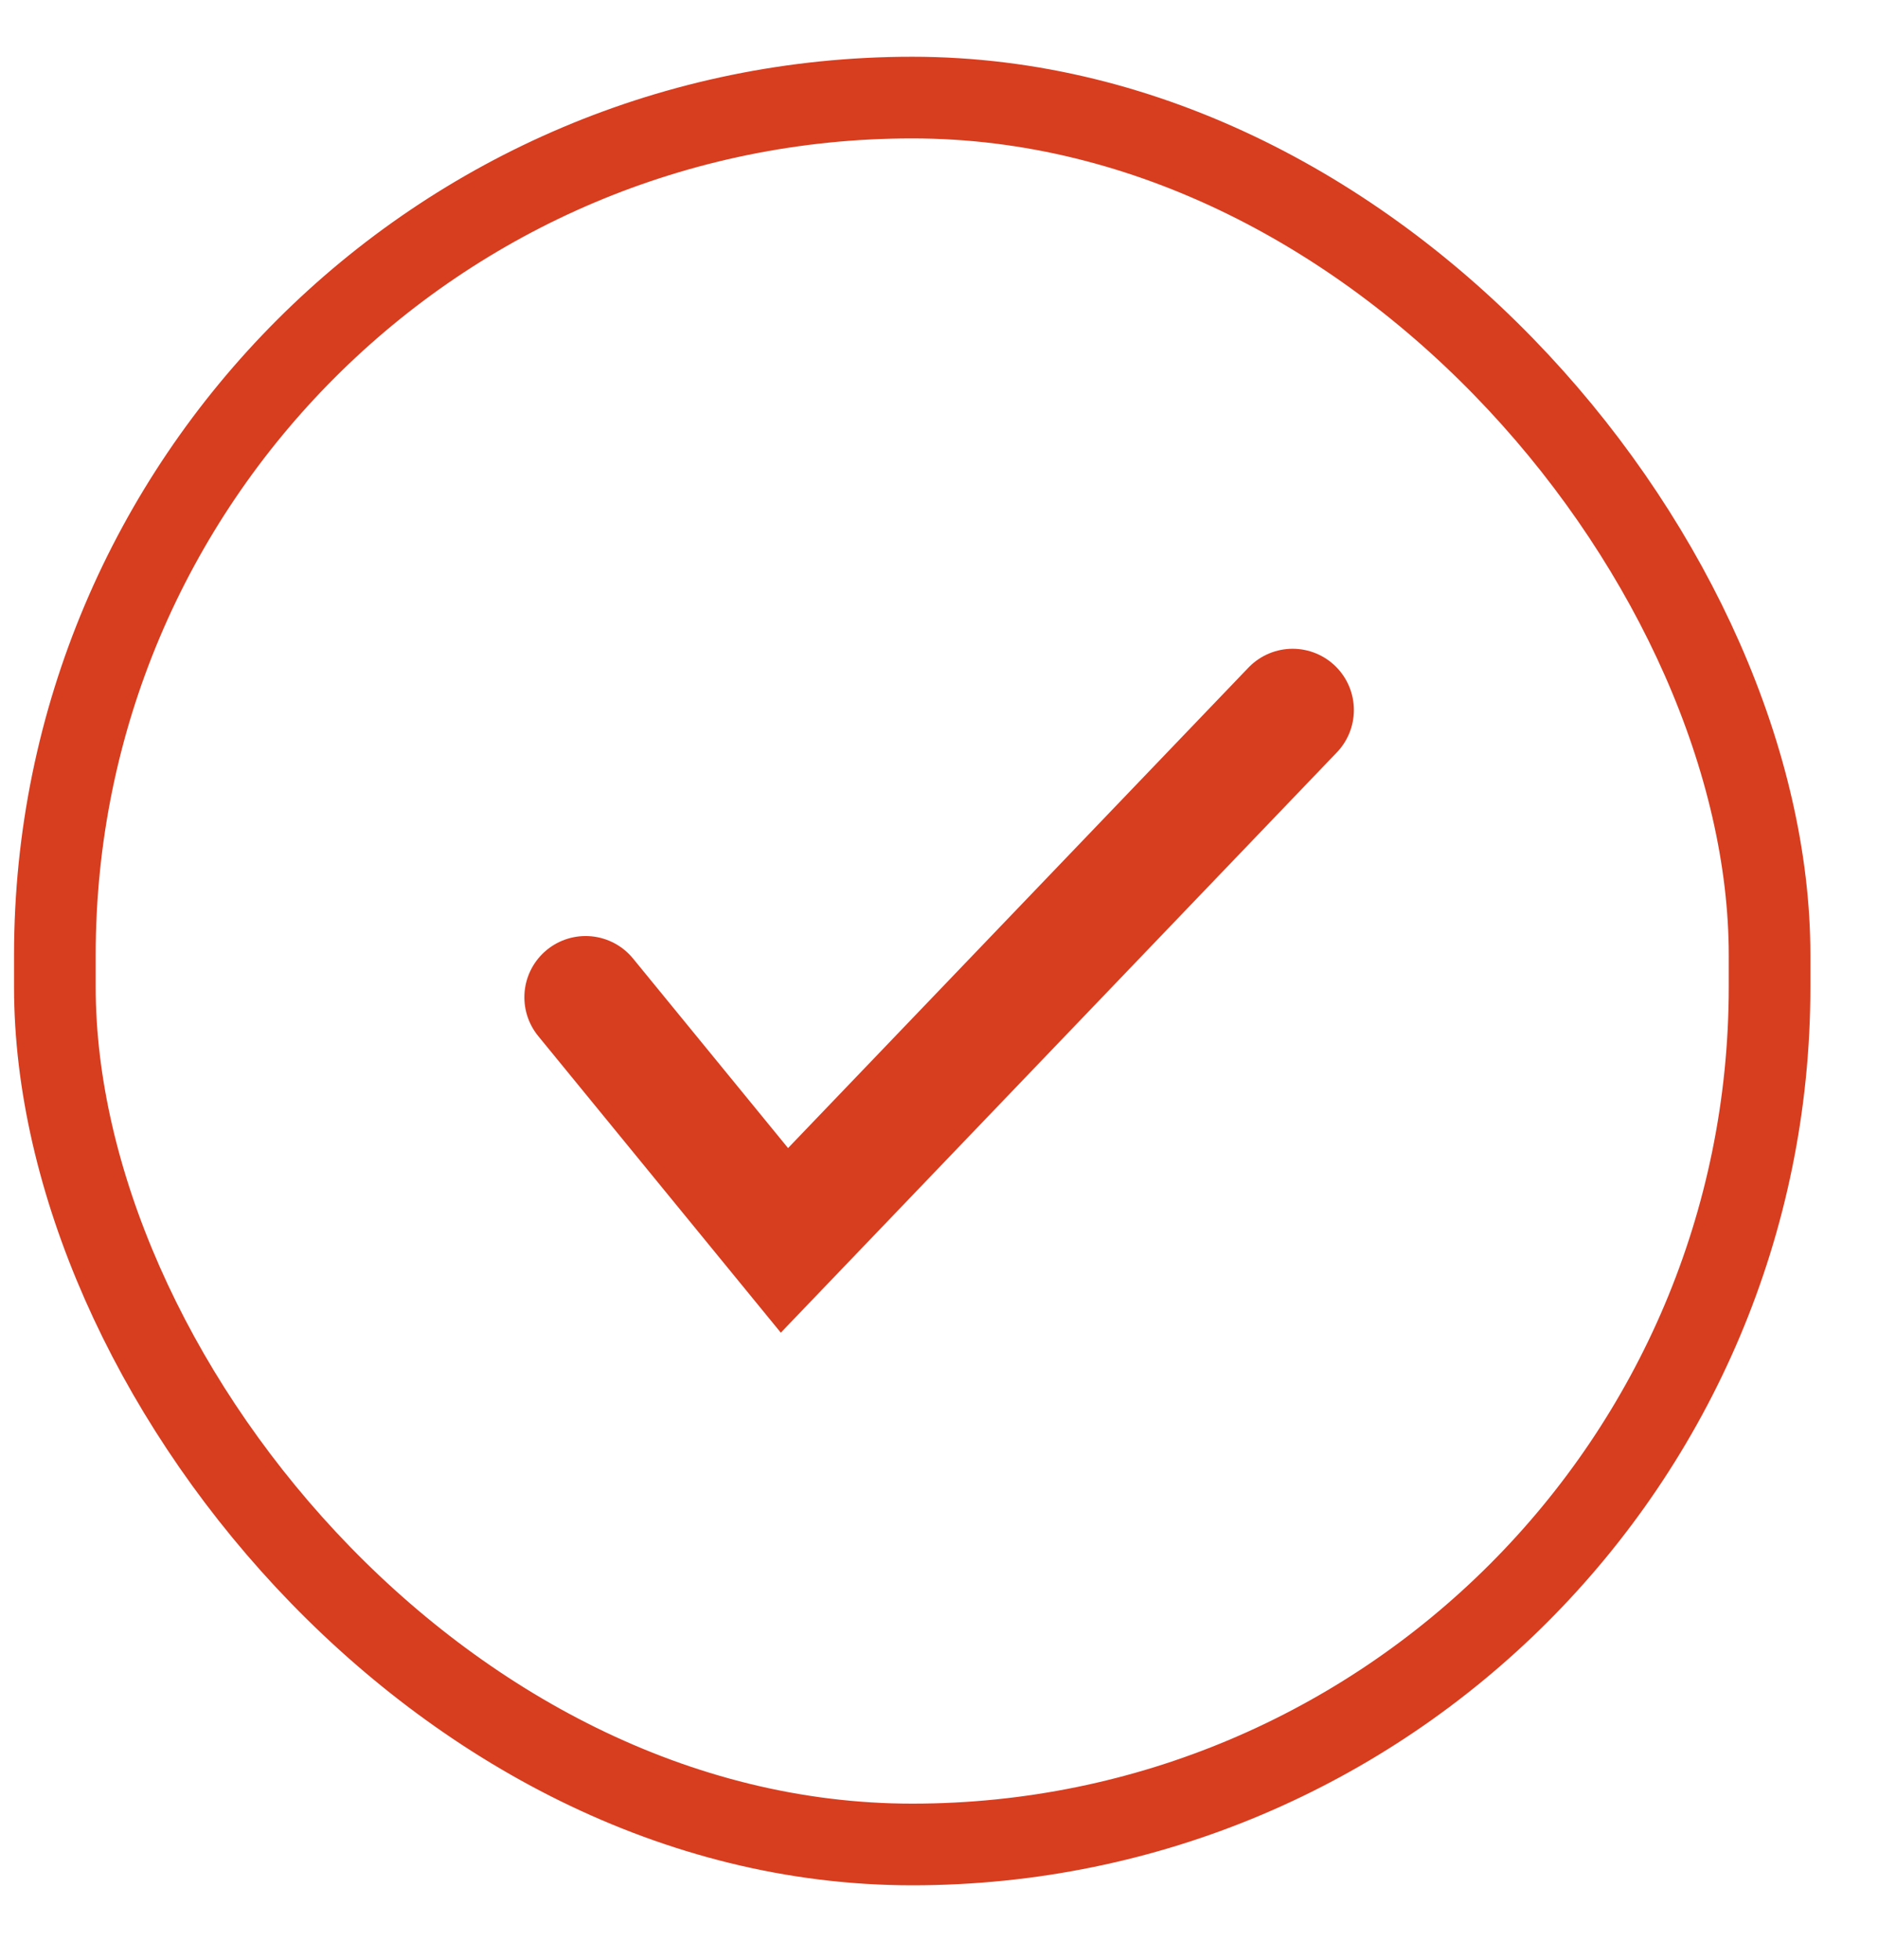
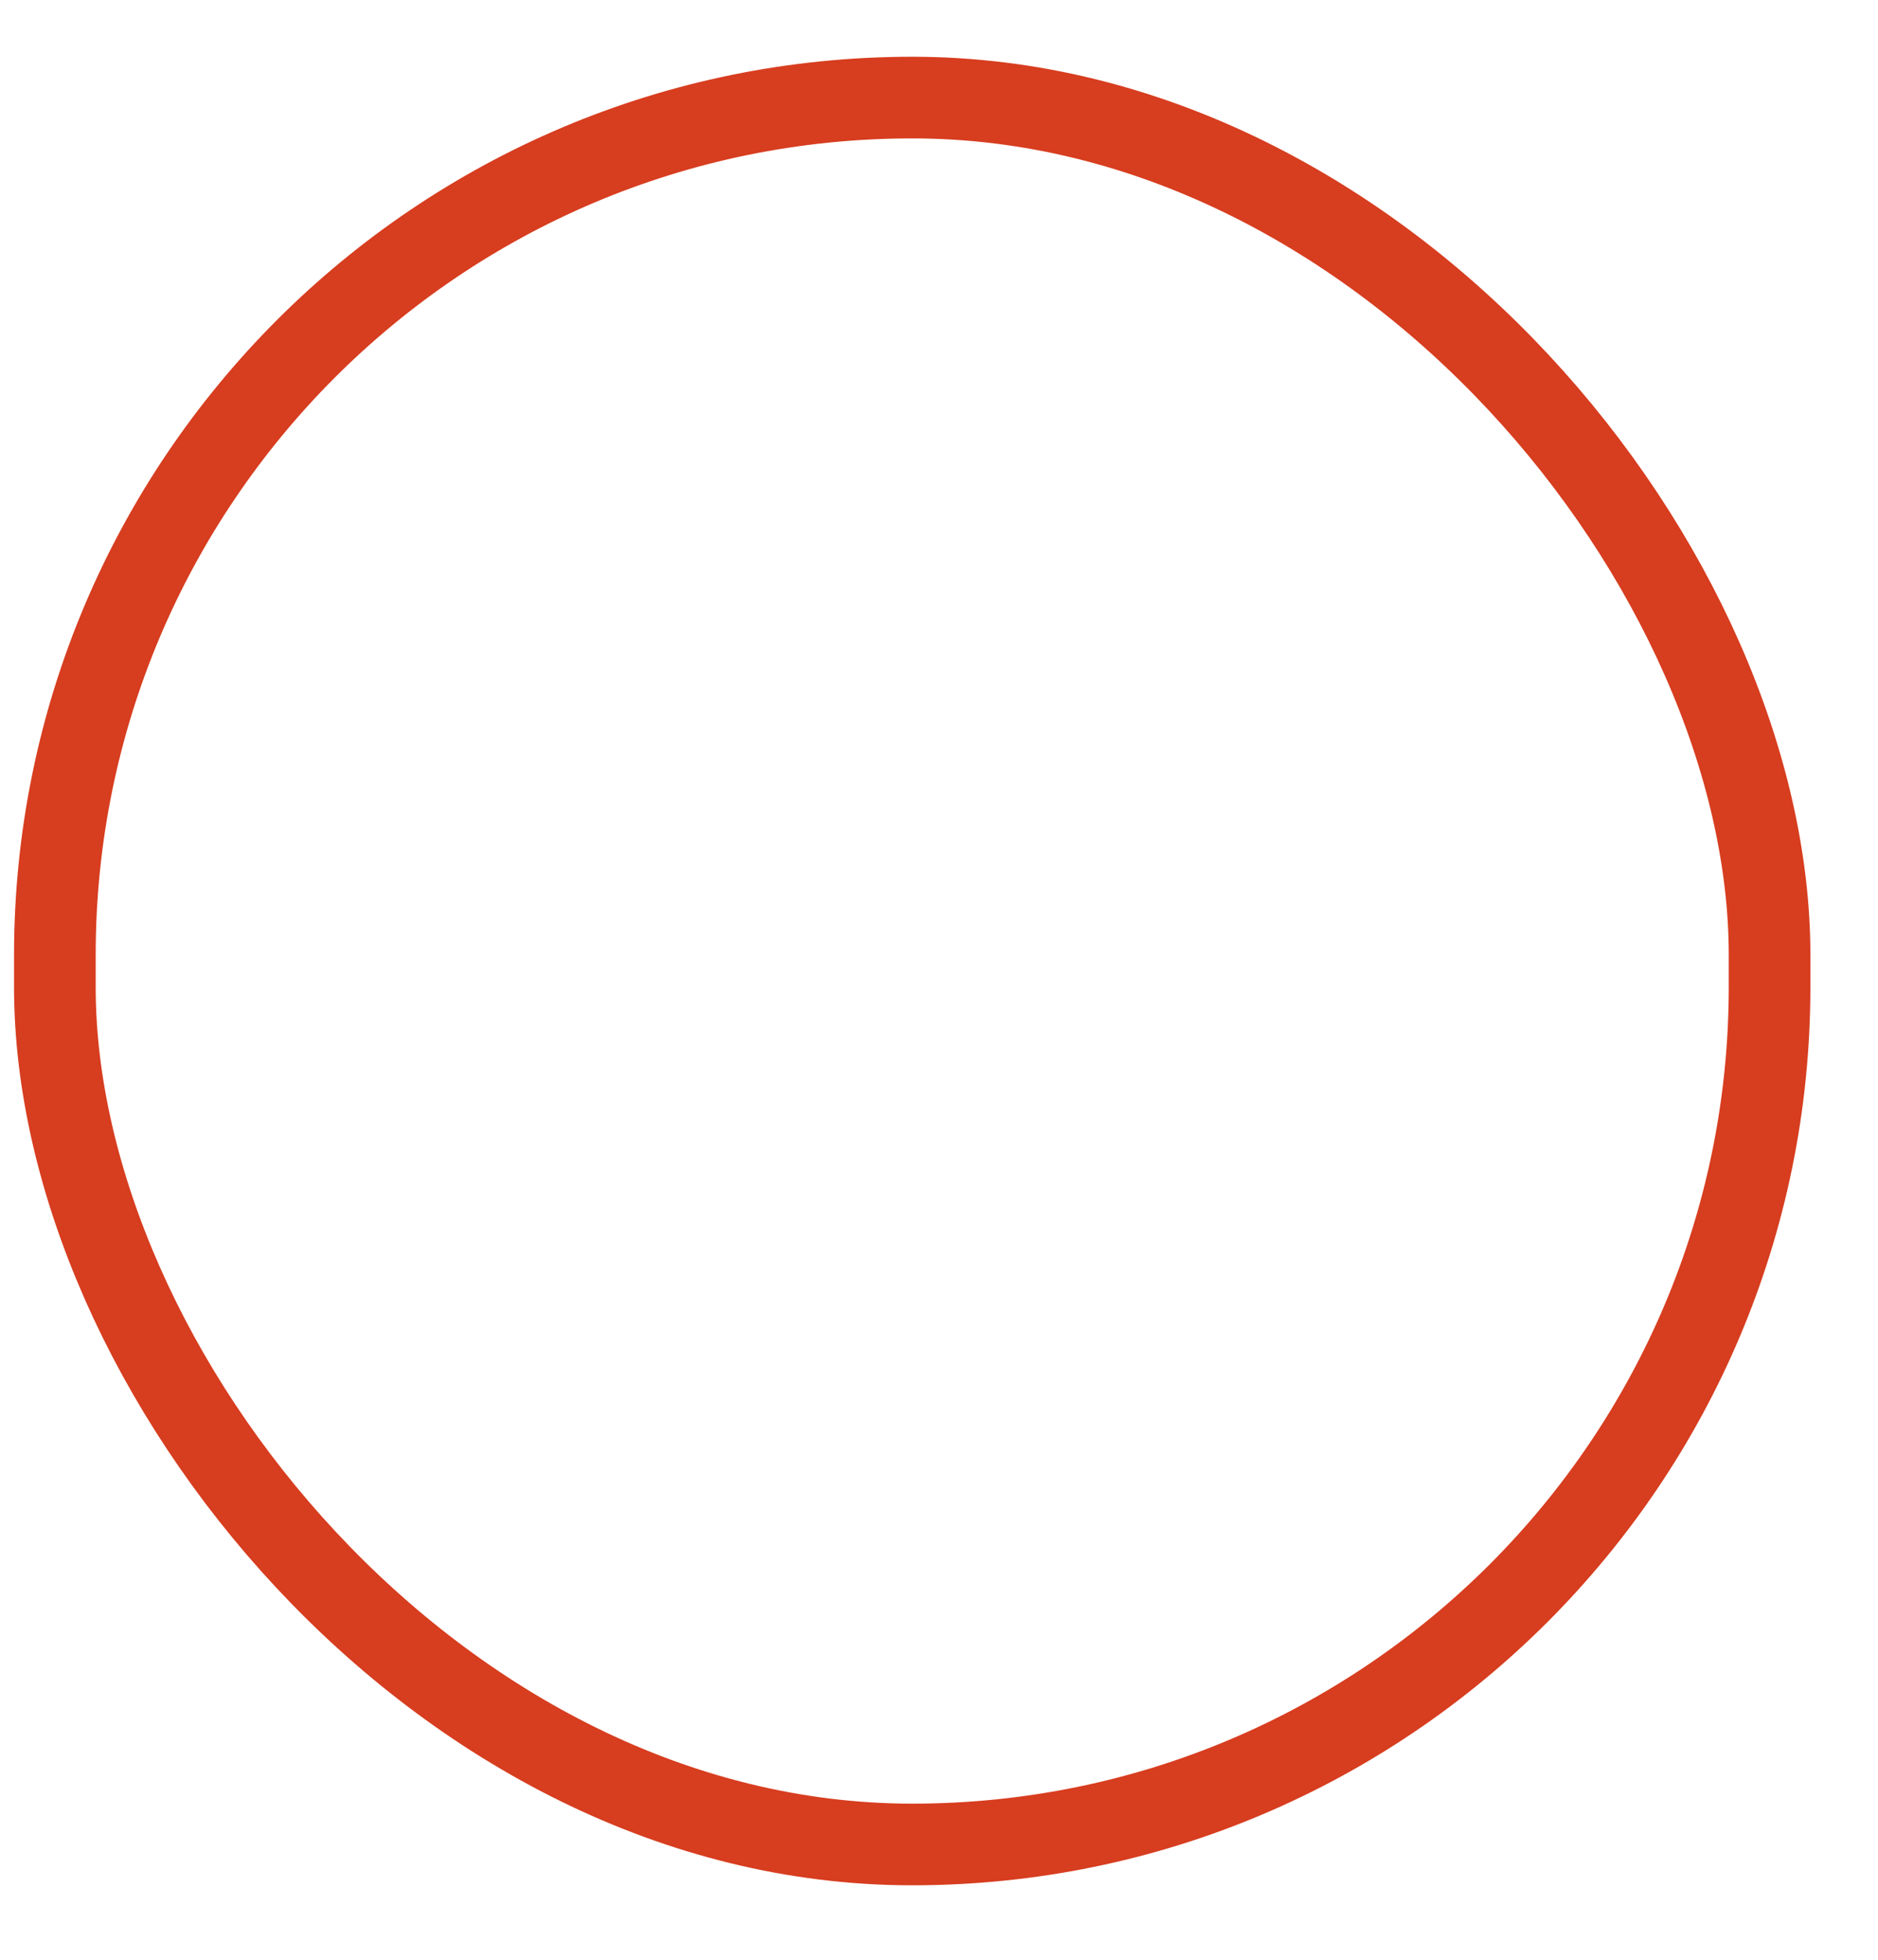
<svg xmlns="http://www.w3.org/2000/svg" width="23" height="24" viewBox="0 0 23 24" fill="none">
  <rect x="0.672" y="1.195" width="21" height="21.393" rx="10.5" stroke="#D73D1F" />
-   <path d="M7.172 12.213L9.607 15.19L15.831 8.695" stroke="#D73D1F" stroke-width="1.5" stroke-linecap="round" />
</svg>